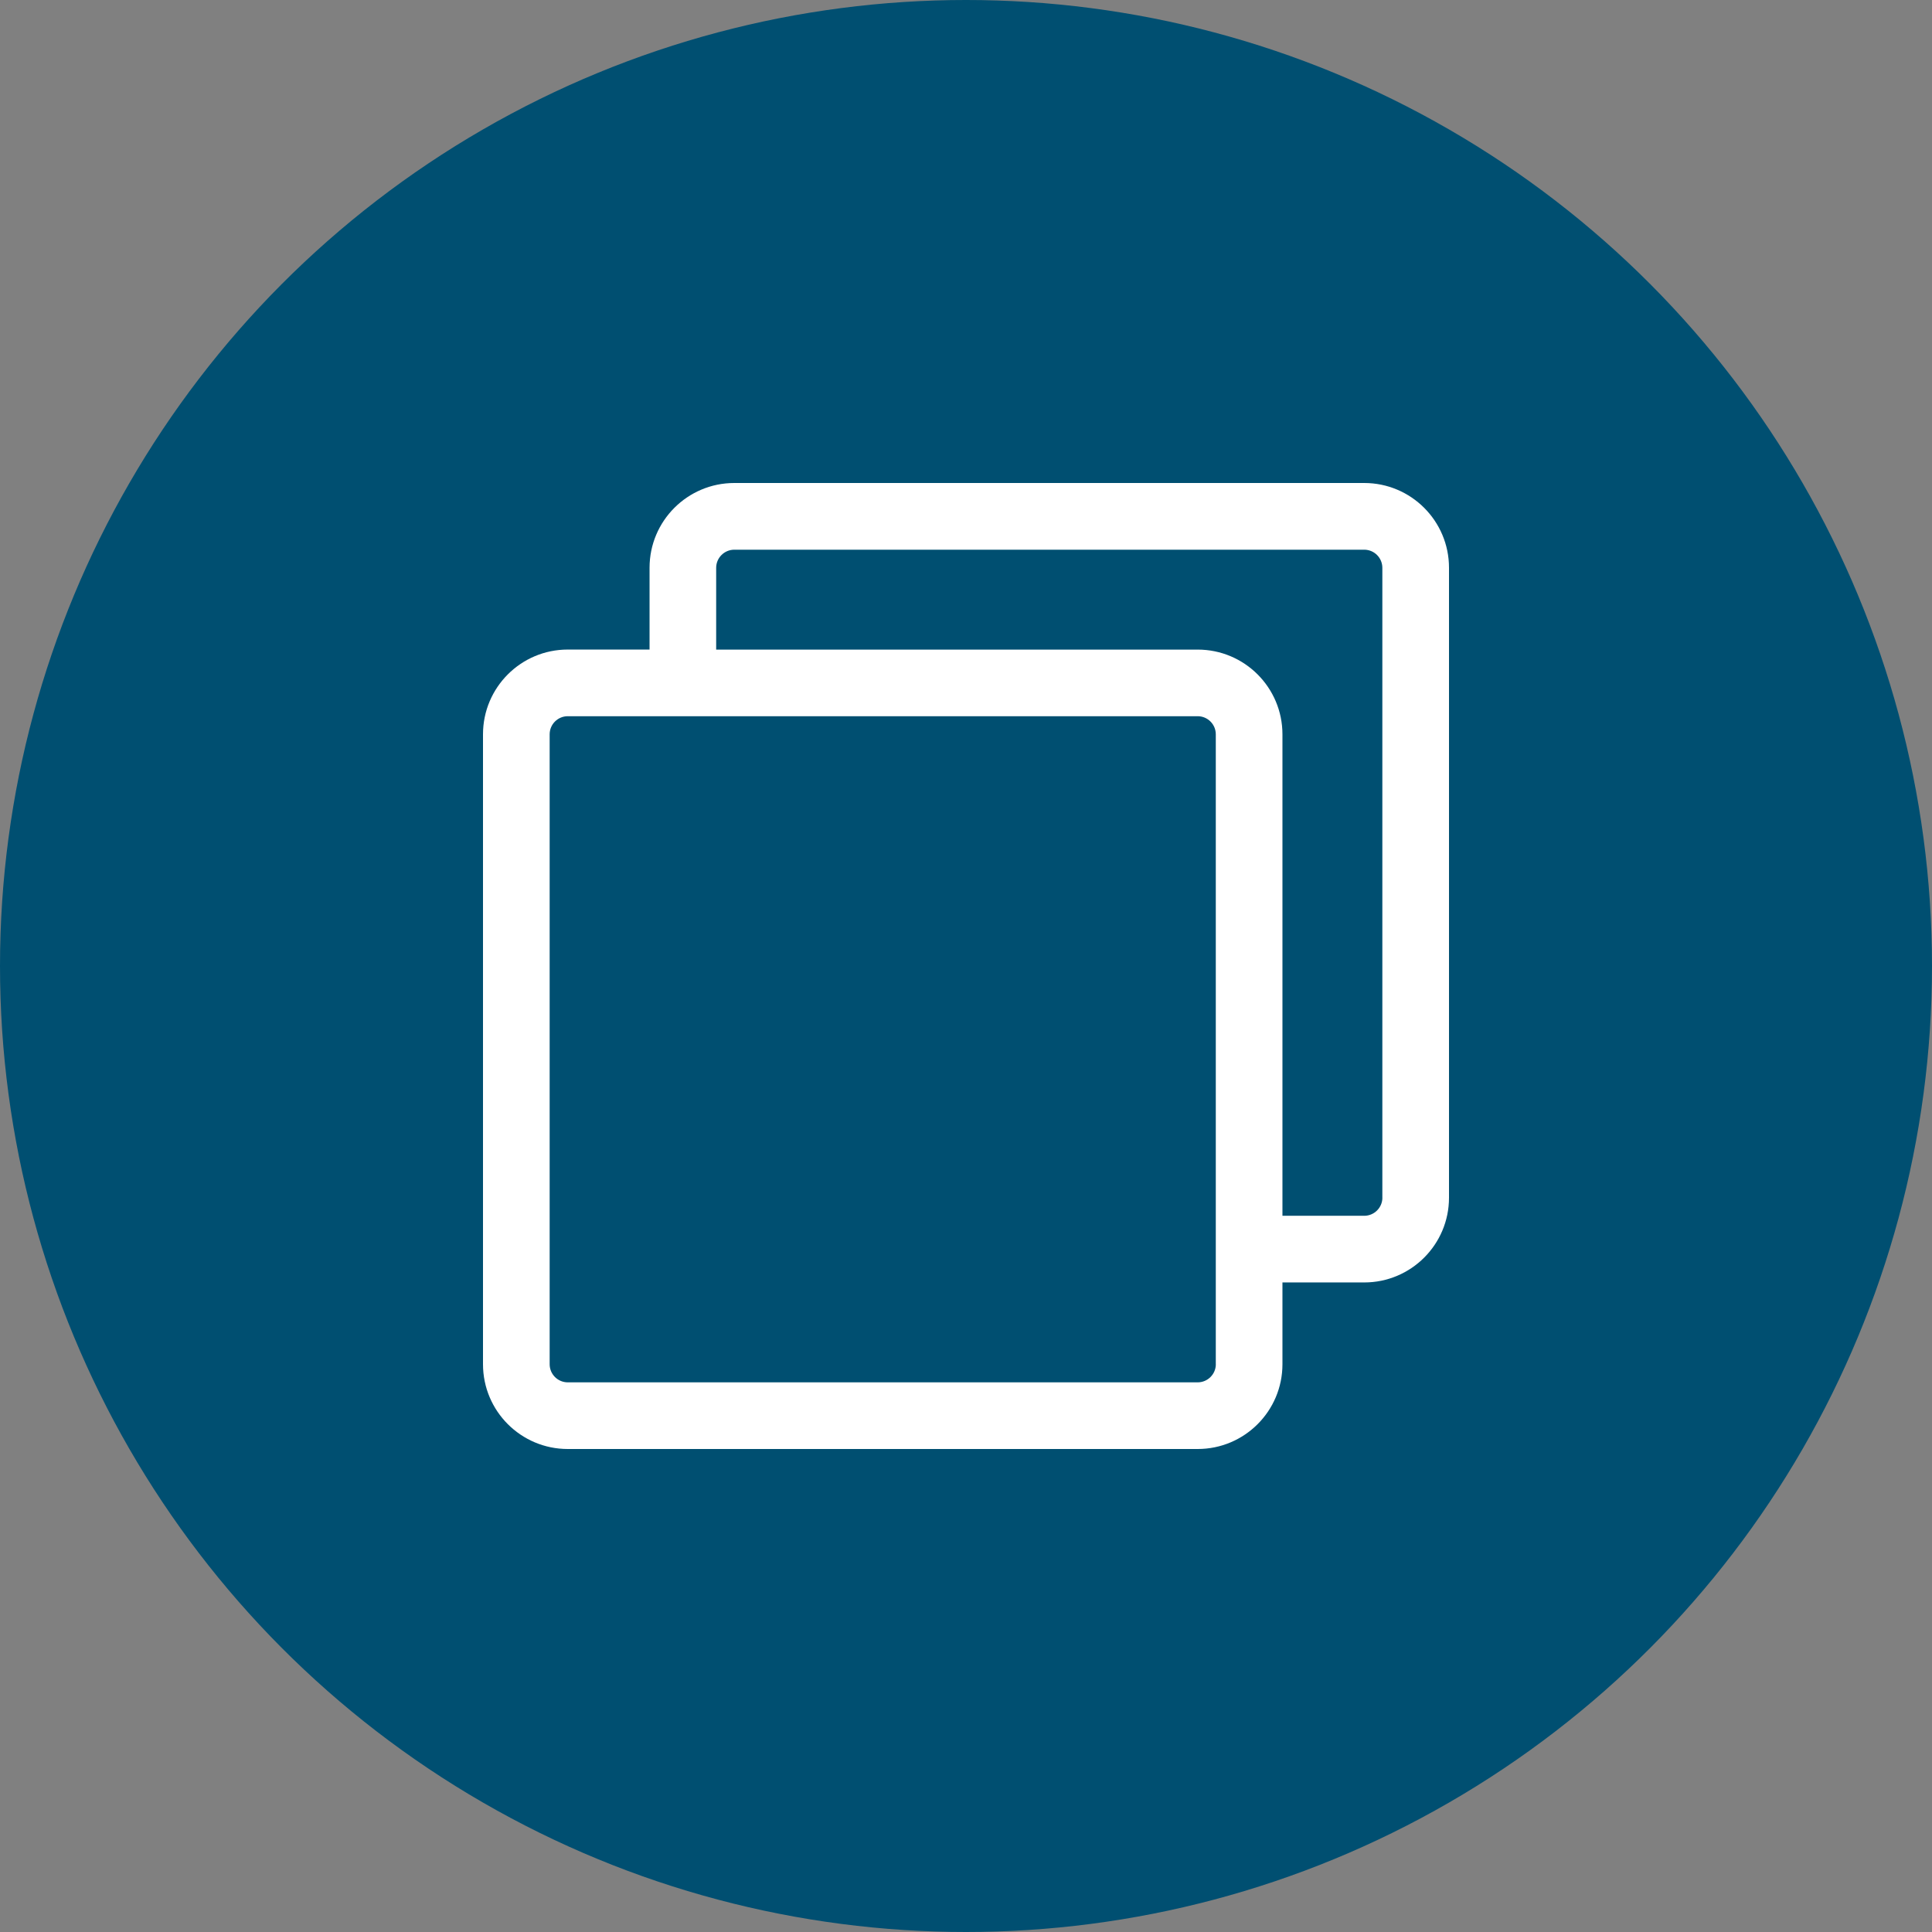
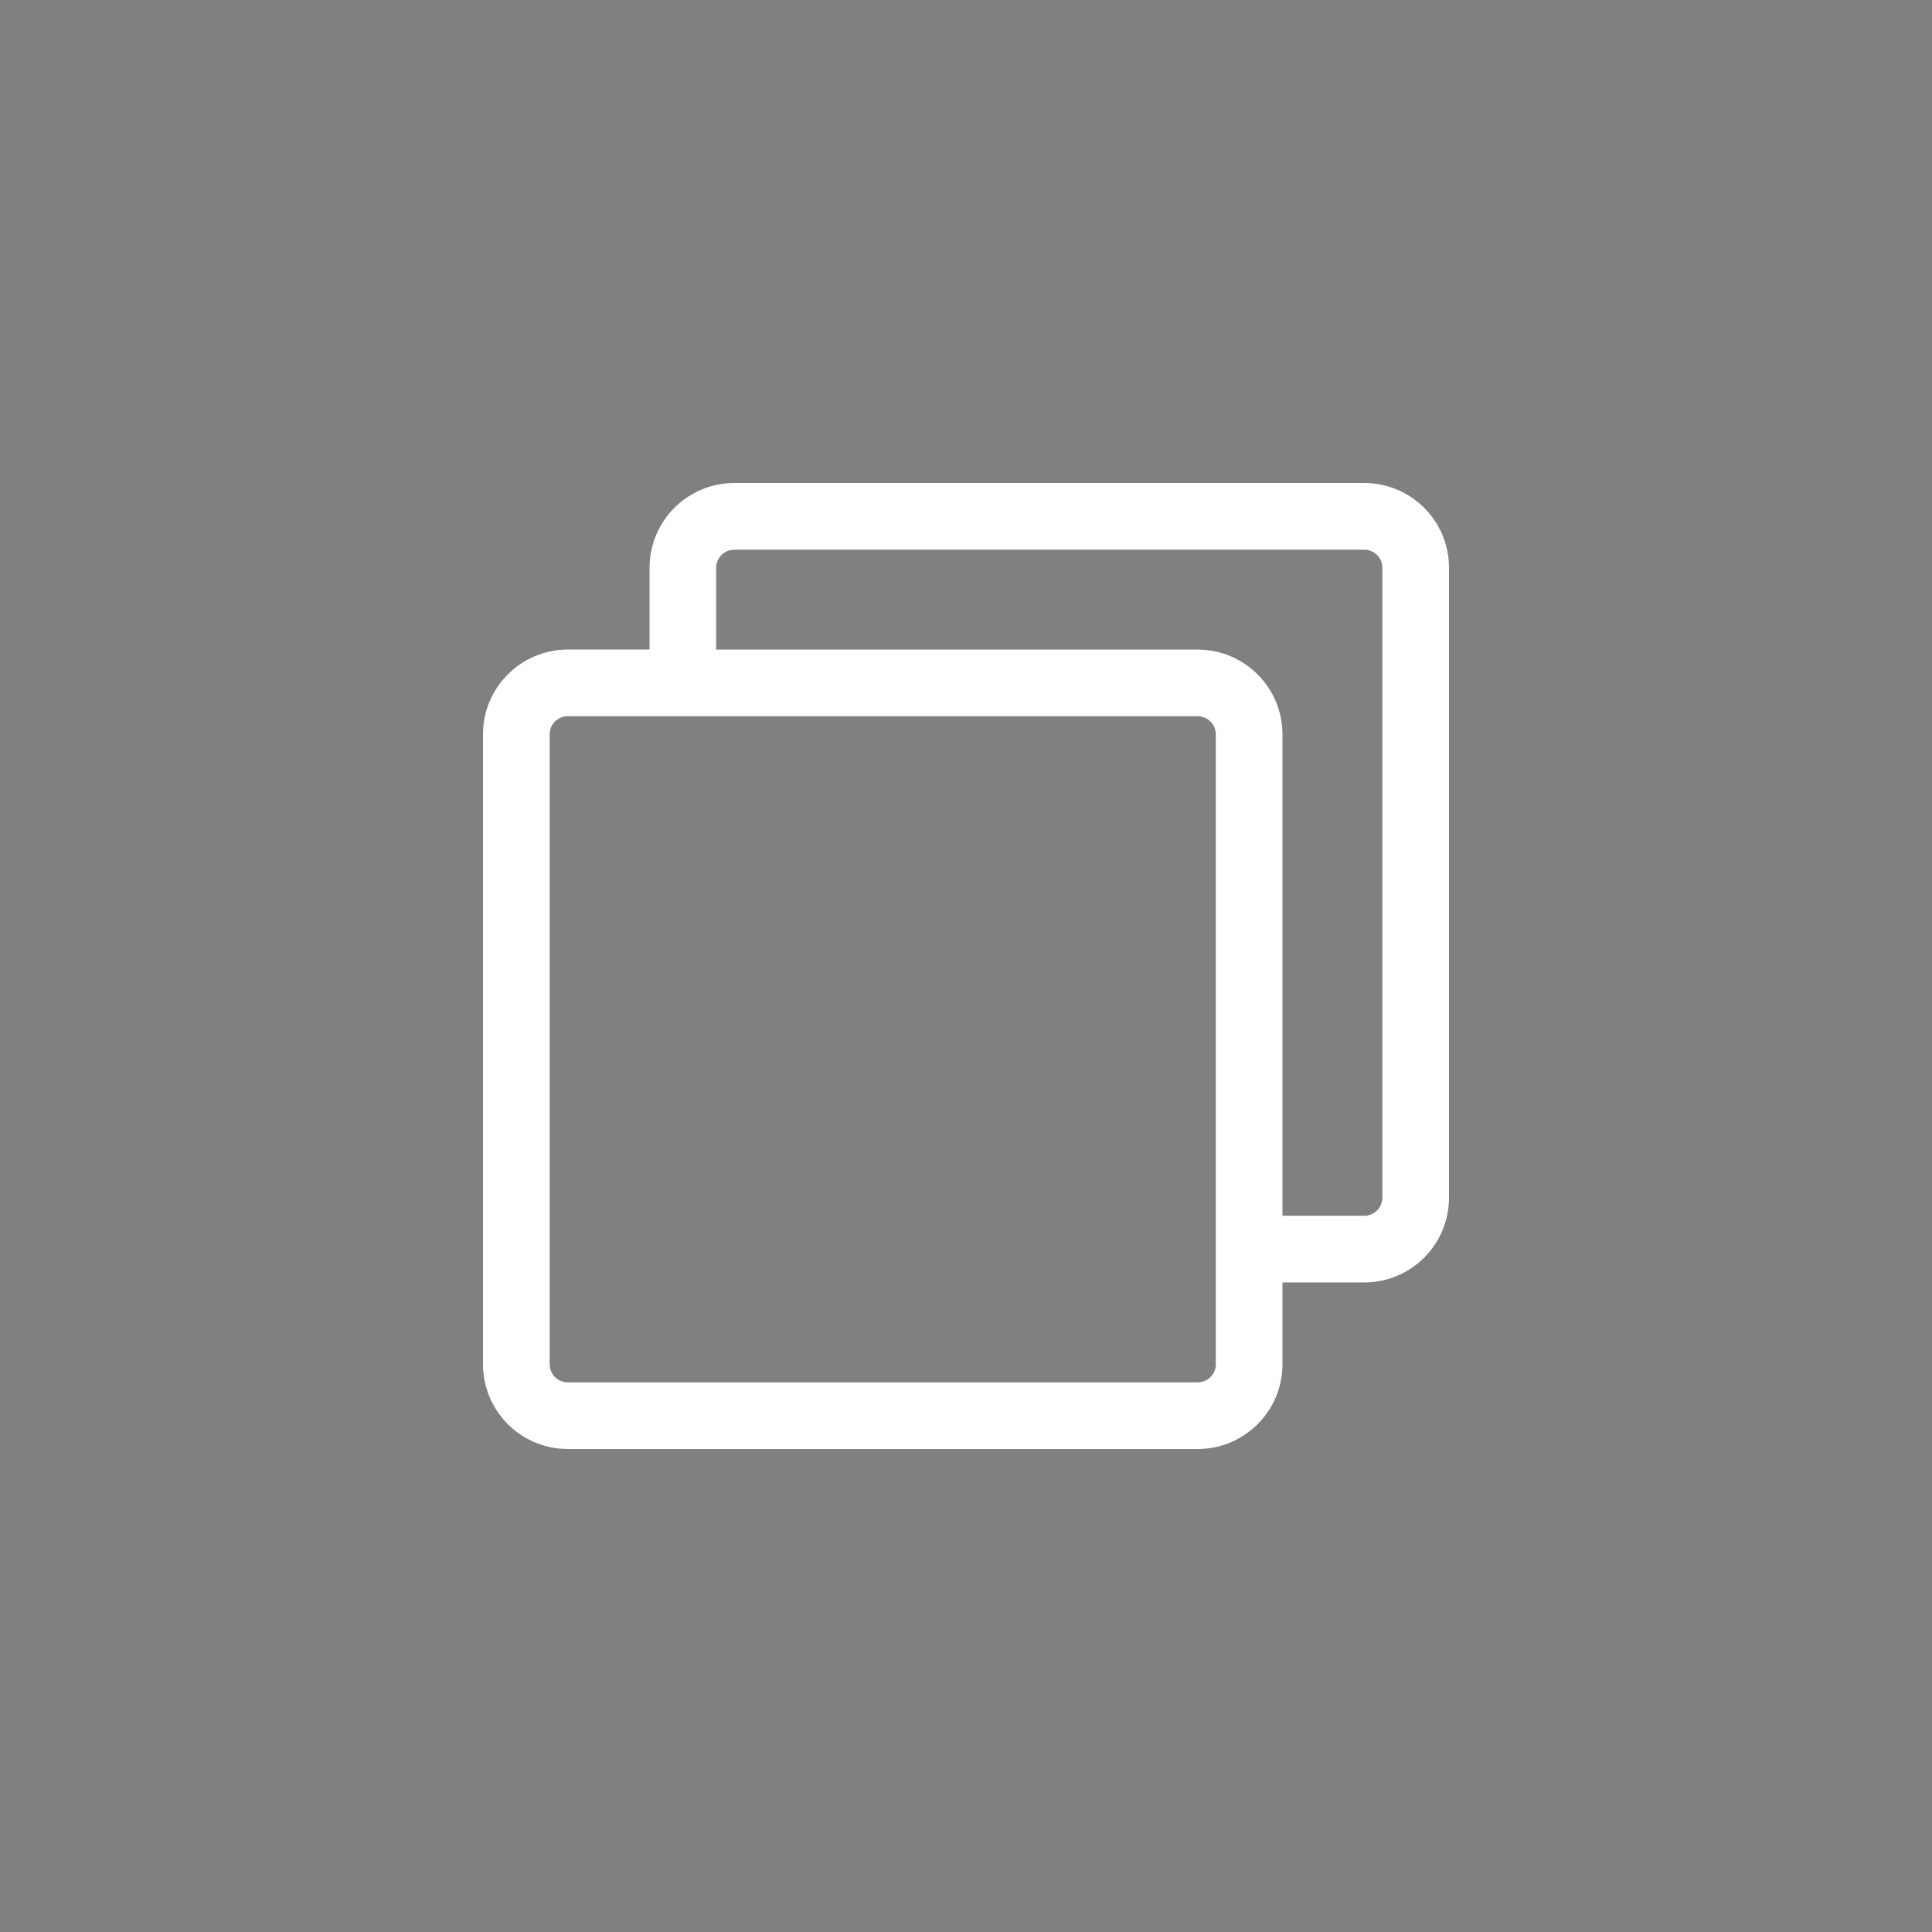
<svg xmlns="http://www.w3.org/2000/svg" width="48" height="48" viewBox="0 0 48 48">
  <rect x="0" y="0" width="48" height="48" fill="#808080" stroke="none" />
  <g fill="none" fill-rule="evenodd">
    <g fill-rule="nonzero">
      <g>
        <g transform="translate(-308 -2905) translate(92 2859) translate(216 46)">
-           <circle cx="24" cy="24" r="24" fill="#004F71" />
          <path fill="#FFF" d="M33.894 12h-15.65c-1.163 0-2.106.943-2.106 2.106v2.032h-2.032c-1.163 0-2.106.943-2.106 2.106v15.65c0 1.163.943 2.106 2.106 2.106h15.65c1.163 0 2.106-.943 2.106-2.106v-2.032h2.032c1.163 0 2.106-.943 2.106-2.106v-15.65C36 12.943 35.057 12 33.894 12zm-3.687 21.894c0 .248-.203.45-.451.45h-15.65c-.248 0-.45-.202-.45-.45v-15.65c0-.248.202-.45.45-.45h15.65c.248 0 .45.202.45.45v15.65zm4.138-4.138c0 .248-.203.45-.451.45h-2.032V18.245c0-1.163-.943-2.106-2.106-2.106H17.793v-2.032c0-.248.203-.45.451-.45h15.65c.248 0 .45.202.45.45v15.65z" />
        </g>
      </g>
    </g>
  </g>
</svg>